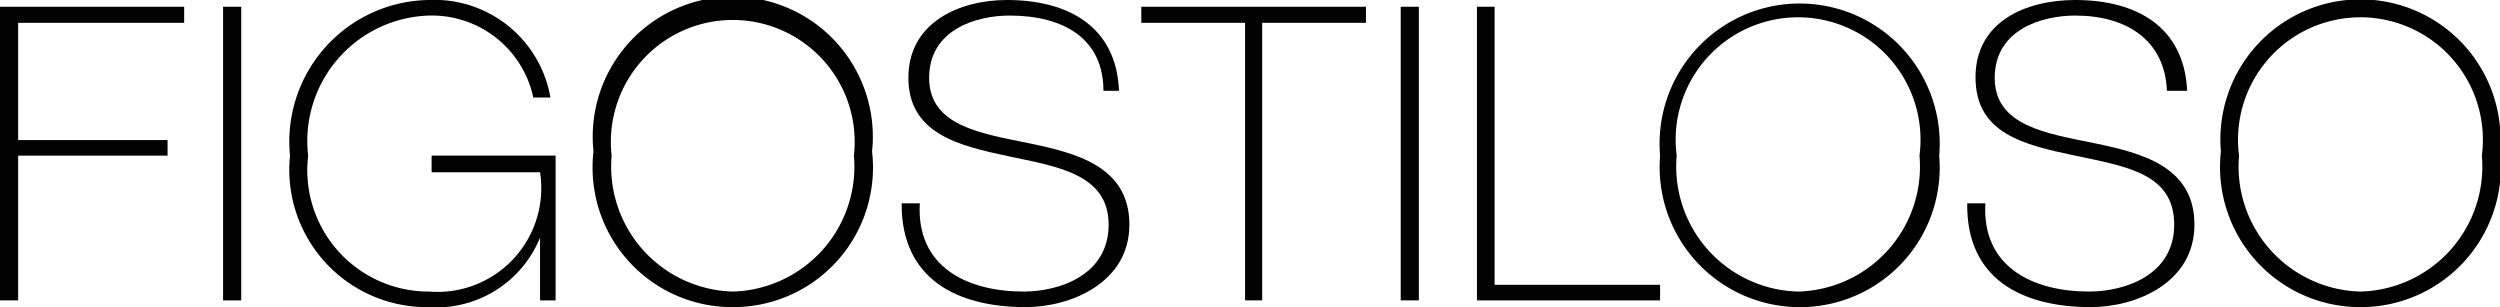
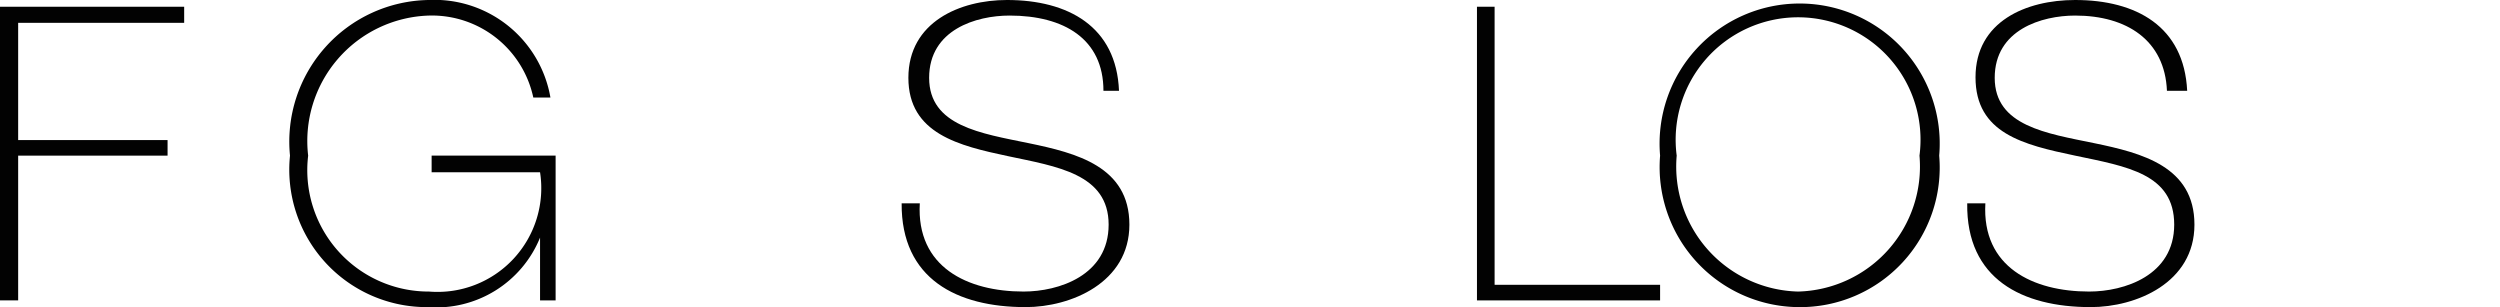
<svg xmlns="http://www.w3.org/2000/svg" viewBox="0 0 48.19 5.92">
  <defs>
    <style>.cls-1{fill:#020202;}</style>
  </defs>
  <g id="レイヤー_2" data-name="レイヤー 2">
    <g id="レイヤー_1-2" data-name="レイヤー 1">
      <path class="cls-1" d="M.35,3V5.79H0V.13H3.55V.44H.35V2.7H3.23V3Z" />
-       <path class="cls-1" d="M4.3.13h.35V5.79H4.3Z" />
      <path class="cls-1" d="M10.71,3V5.79h-.3V4.58h0A2.16,2.16,0,0,1,8.25,5.92,2.65,2.65,0,0,1,5.59,3,2.73,2.73,0,0,1,8.26,0a2.27,2.27,0,0,1,2.35,1.88h-.33A2,2,0,0,0,8.27.3,2.42,2.42,0,0,0,5.94,3,2.34,2.34,0,0,0,8.27,5.62a2,2,0,0,0,2.14-2.3H8.32V3Z" />
-       <path class="cls-1" d="M14.13,5.92a2.69,2.69,0,0,1-2.69-3,2.7,2.7,0,1,1,5.37,0A2.69,2.69,0,0,1,14.13,5.92Zm0-.3A2.41,2.41,0,0,0,16.46,3a2.35,2.35,0,1,0-4.67,0A2.41,2.41,0,0,0,14.13,5.62Z" />
      <path class="cls-1" d="M21.27,1.75c0-1-.76-1.45-1.81-1.45-.64,0-1.55.27-1.55,1.2s1,1.07,1.92,1.26,1.94.45,1.94,1.57-1.13,1.59-2,1.59c-1.32,0-2.4-.54-2.39-2h.35c-.07,1.23.92,1.7,2,1.7.68,0,1.64-.31,1.64-1.29s-1-1.12-1.94-1.32-1.92-.43-1.92-1.51,1-1.5,1.9-1.5c1.18,0,2.11.51,2.16,1.75Z" />
-       <path class="cls-1" d="M22,.44V.13h4.33V.44h-2V5.79H24V.44Z" />
-       <path class="cls-1" d="M27,.13h.35V5.79H27Z" />
      <path class="cls-1" d="M28.47.13h.34V5.49H32v.3H28.47Z" />
      <path class="cls-1" d="M34.66,5.92A2.7,2.7,0,0,1,32,3a2.7,2.7,0,1,1,5.38,0A2.69,2.69,0,0,1,34.66,5.92Zm0-.3A2.41,2.41,0,0,0,37,3a2.36,2.36,0,1,0-4.68,0A2.41,2.41,0,0,0,34.66,5.62Z" />
      <path class="cls-1" d="M41.77,1.75C41.73.78,41,.3,40,.3c-.64,0-1.55.27-1.55,1.2s1,1.07,1.92,1.26,1.93.45,1.93,1.57-1.12,1.59-2,1.59c-1.32,0-2.4-.54-2.38-2h.35c-.07,1.23.92,1.7,2,1.7.68,0,1.64-.31,1.64-1.29S41,3.21,40,3s-1.92-.43-1.92-1.51S39.06,0,40,0c1.18,0,2.1.51,2.16,1.75Z" />
-       <path class="cls-1" d="M45.5,5.92a2.7,2.7,0,0,1-2.69-3,2.7,2.7,0,1,1,5.38,0A2.7,2.7,0,0,1,45.5,5.92Zm0-.3A2.41,2.41,0,0,0,47.84,3a2.36,2.36,0,1,0-4.68,0A2.41,2.41,0,0,0,45.5,5.62Z" />
    </g>
  </g>
</svg>